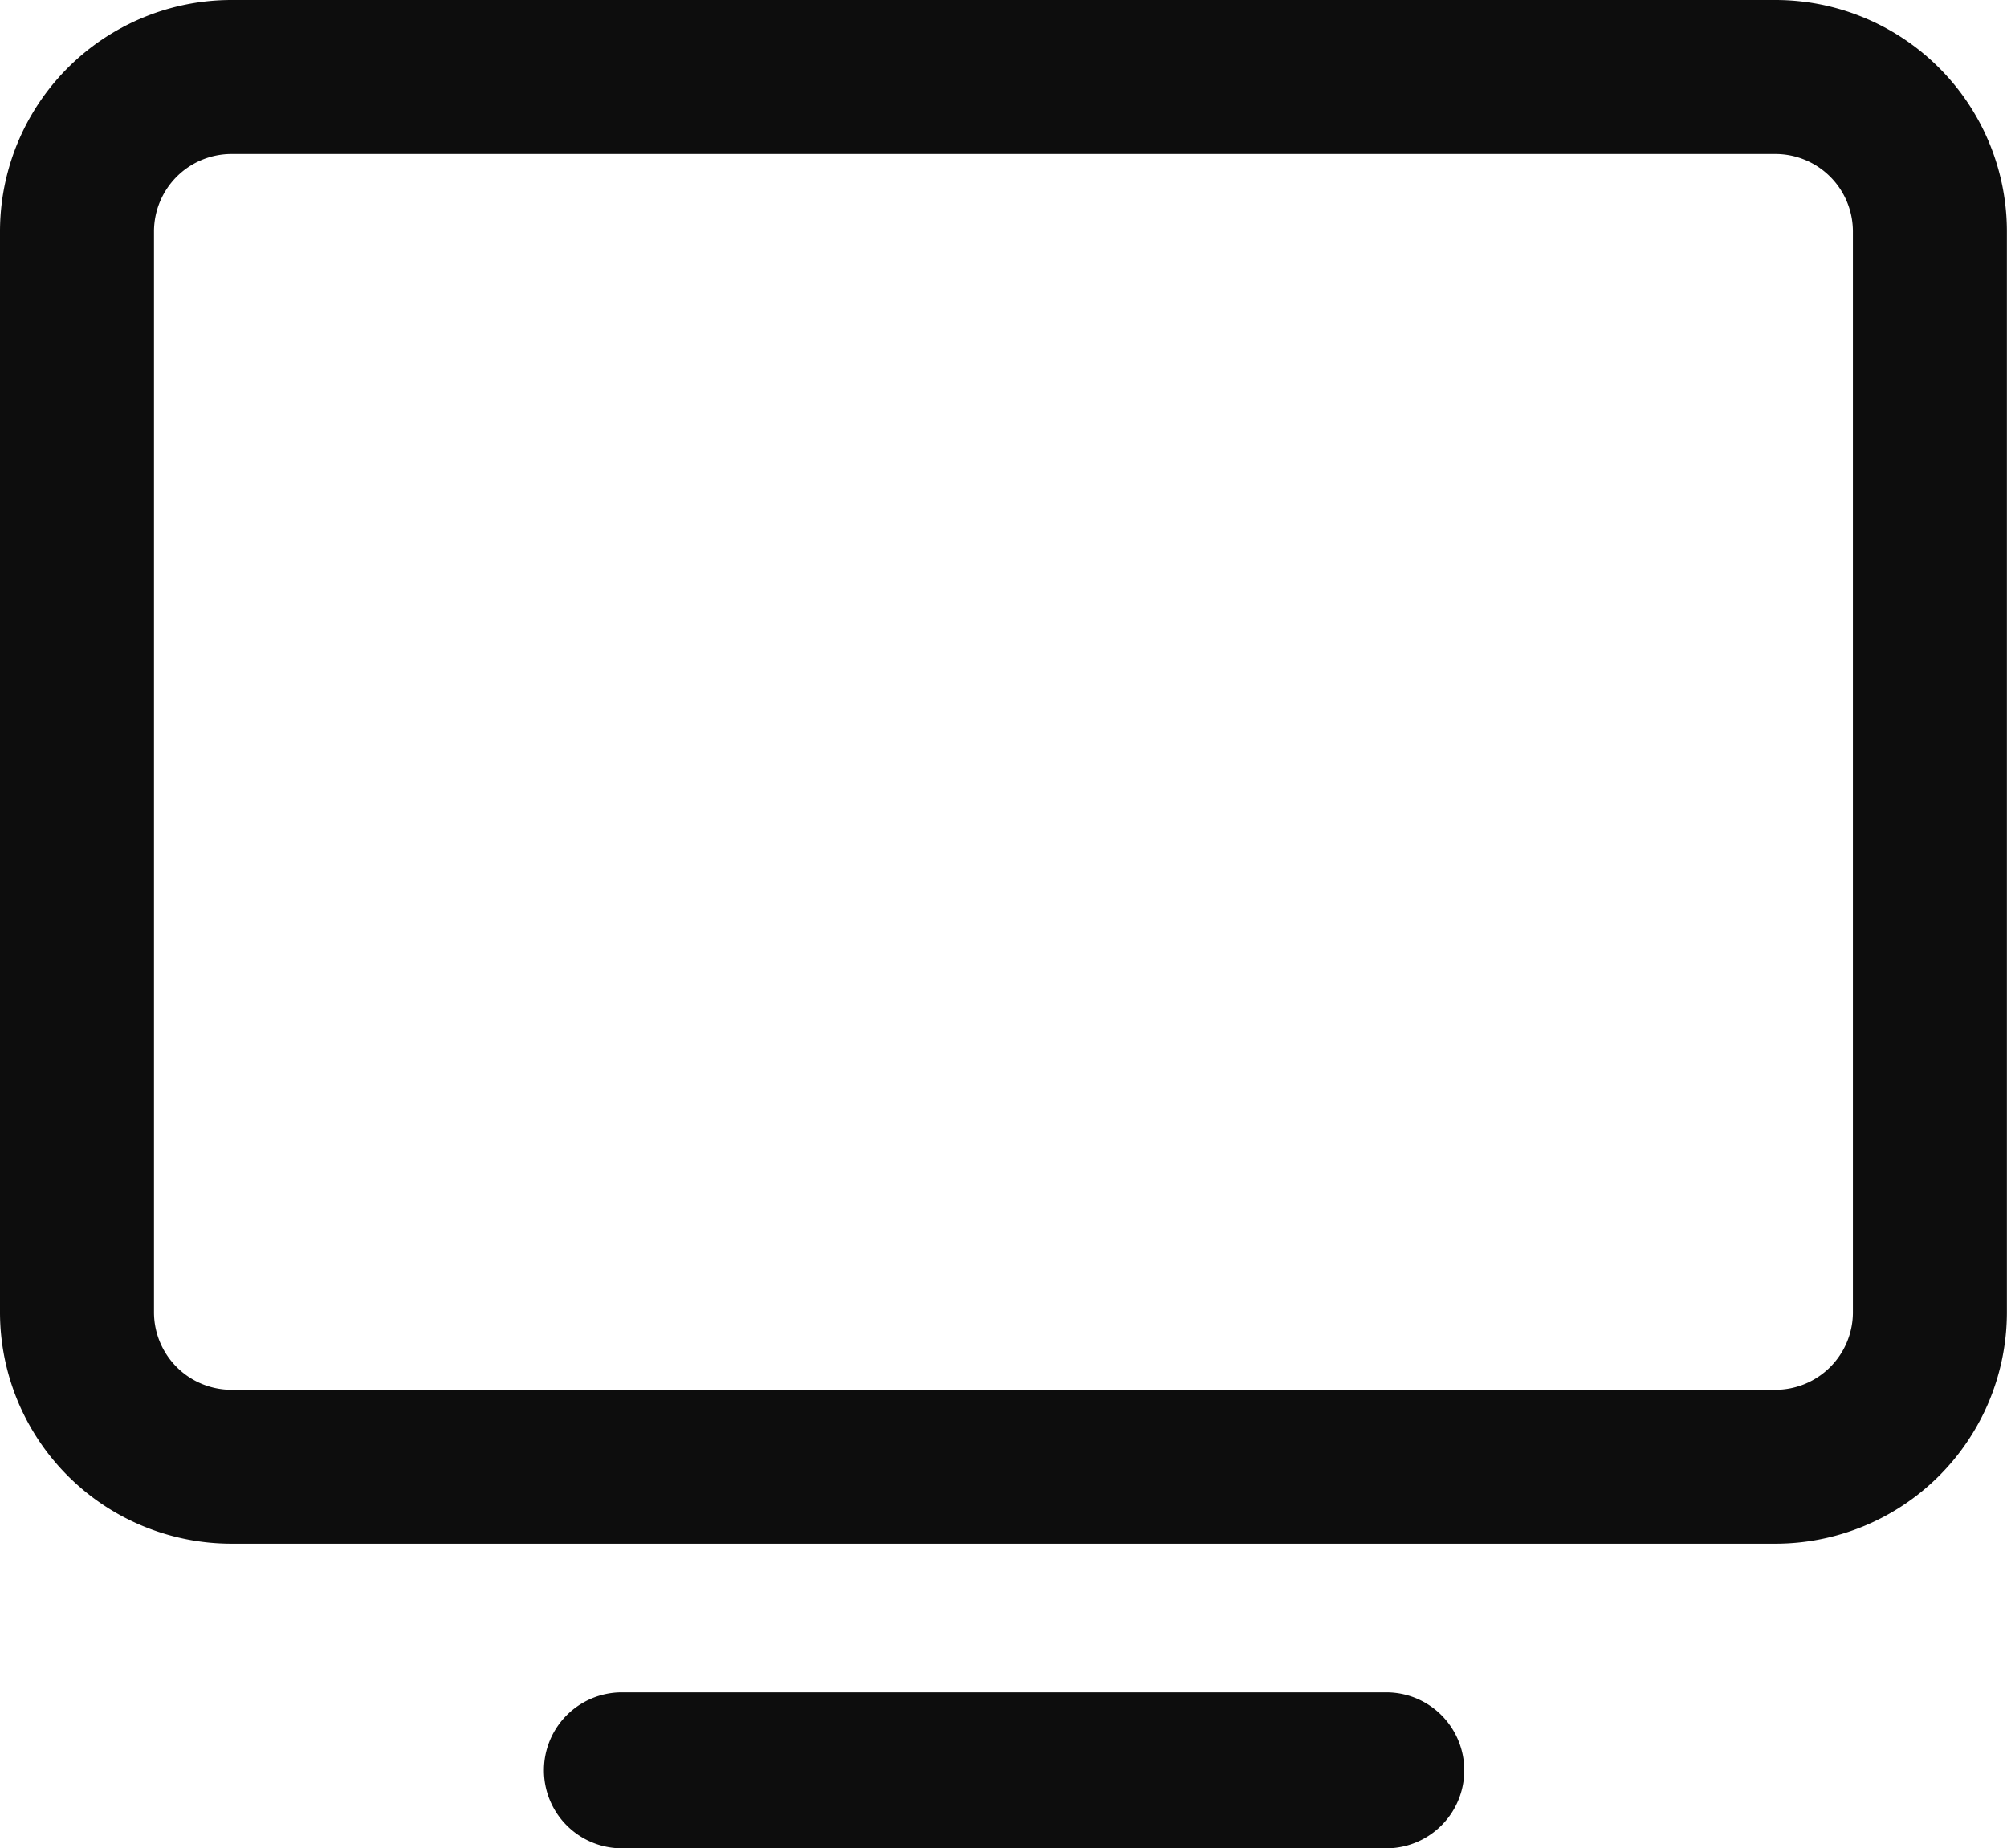
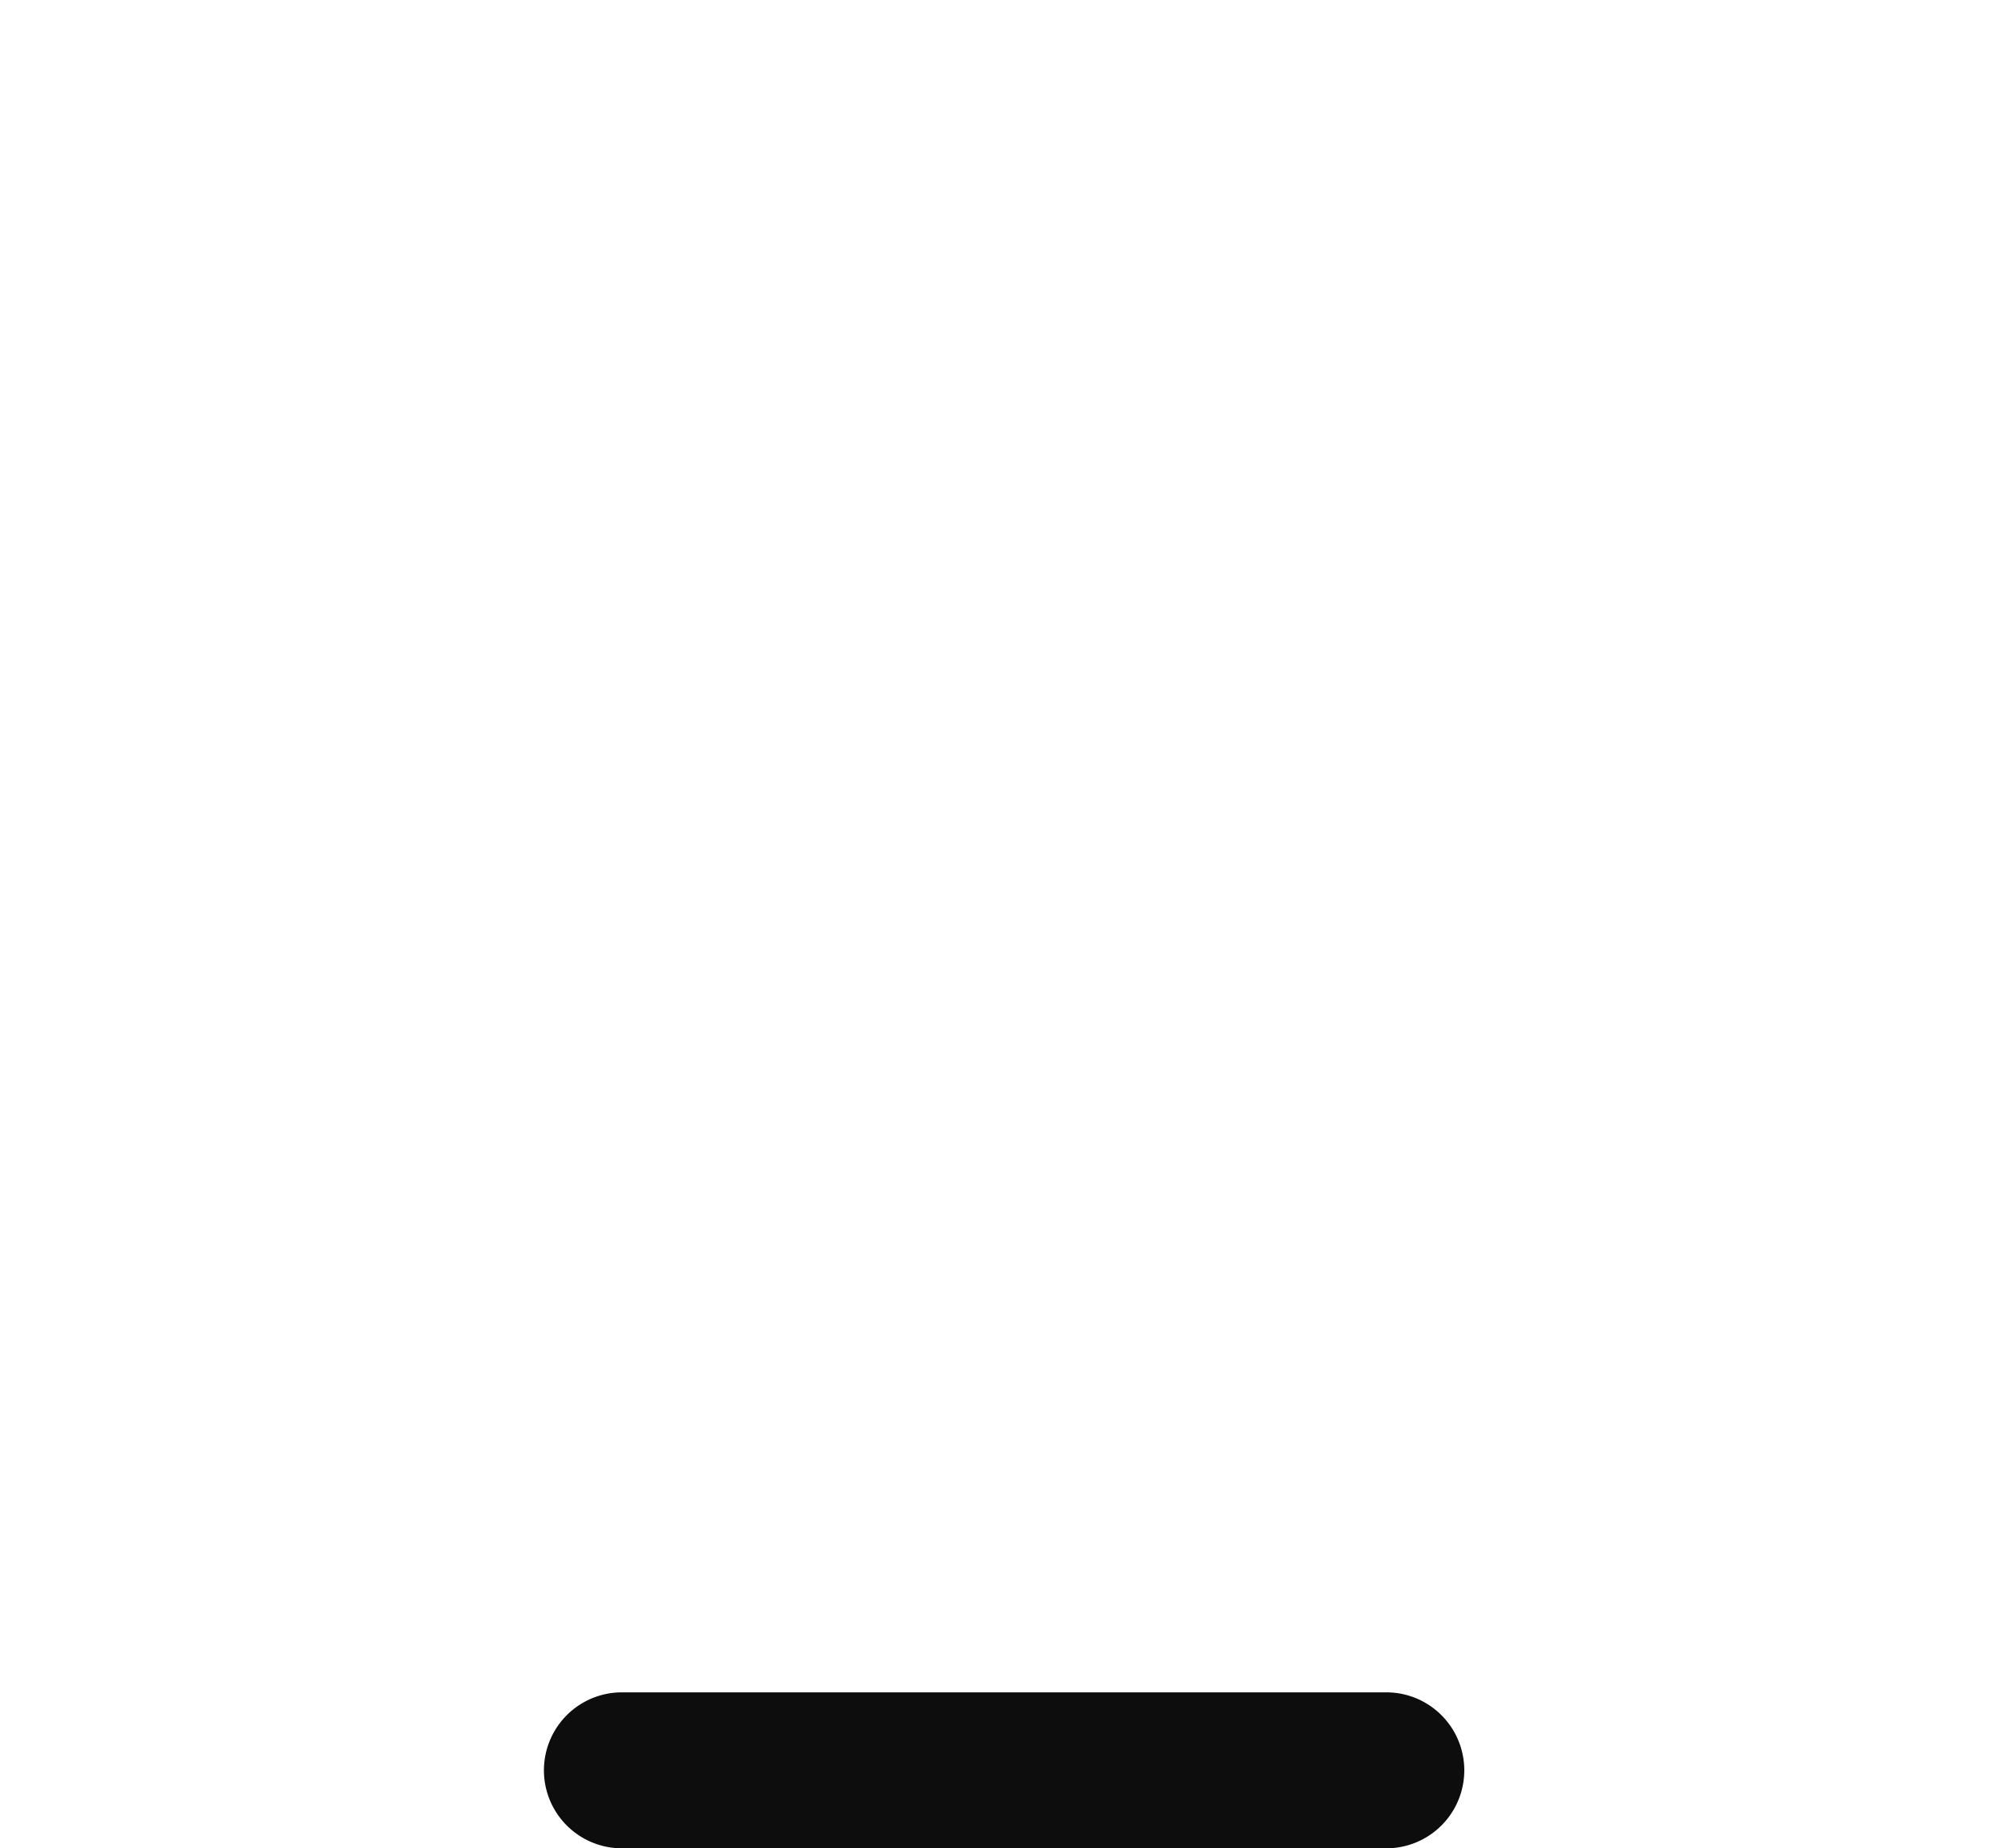
<svg xmlns="http://www.w3.org/2000/svg" width="18.117" height="16.685" viewBox="0 0 18.117 16.685">
  <g id="Grupo_4698" data-name="Grupo 4698" transform="translate(-997 -1110)">
-     <path id="monitor" d="M40.026,40H26.09A2.09,2.09,0,0,0,24,42.09v9.755a2.09,2.09,0,0,0,2.09,2.09H40.026a2.09,2.09,0,0,0,2.09-2.09V42.09A2.09,2.09,0,0,0,40.026,40Zm.7,11.846a.7.7,0,0,1-.7.7H26.09a.7.7,0,0,1-.7-.7V42.09a.7.7,0,0,1,.7-.7H40.026a.7.7,0,0,1,.7.7Z" transform="translate(973 1070)" fill="#0d0d0d" />
    <path id="Trazado_2577" data-name="Trazado 2577" d="M4392.183,1102.765h-6.9a.7.7,0,0,1,0-1.408h6.9a.7.7,0,0,1,0,1.408Z" transform="translate(-3382.669 23.92)" fill="#0d0d0d" />
  </g>
</svg>